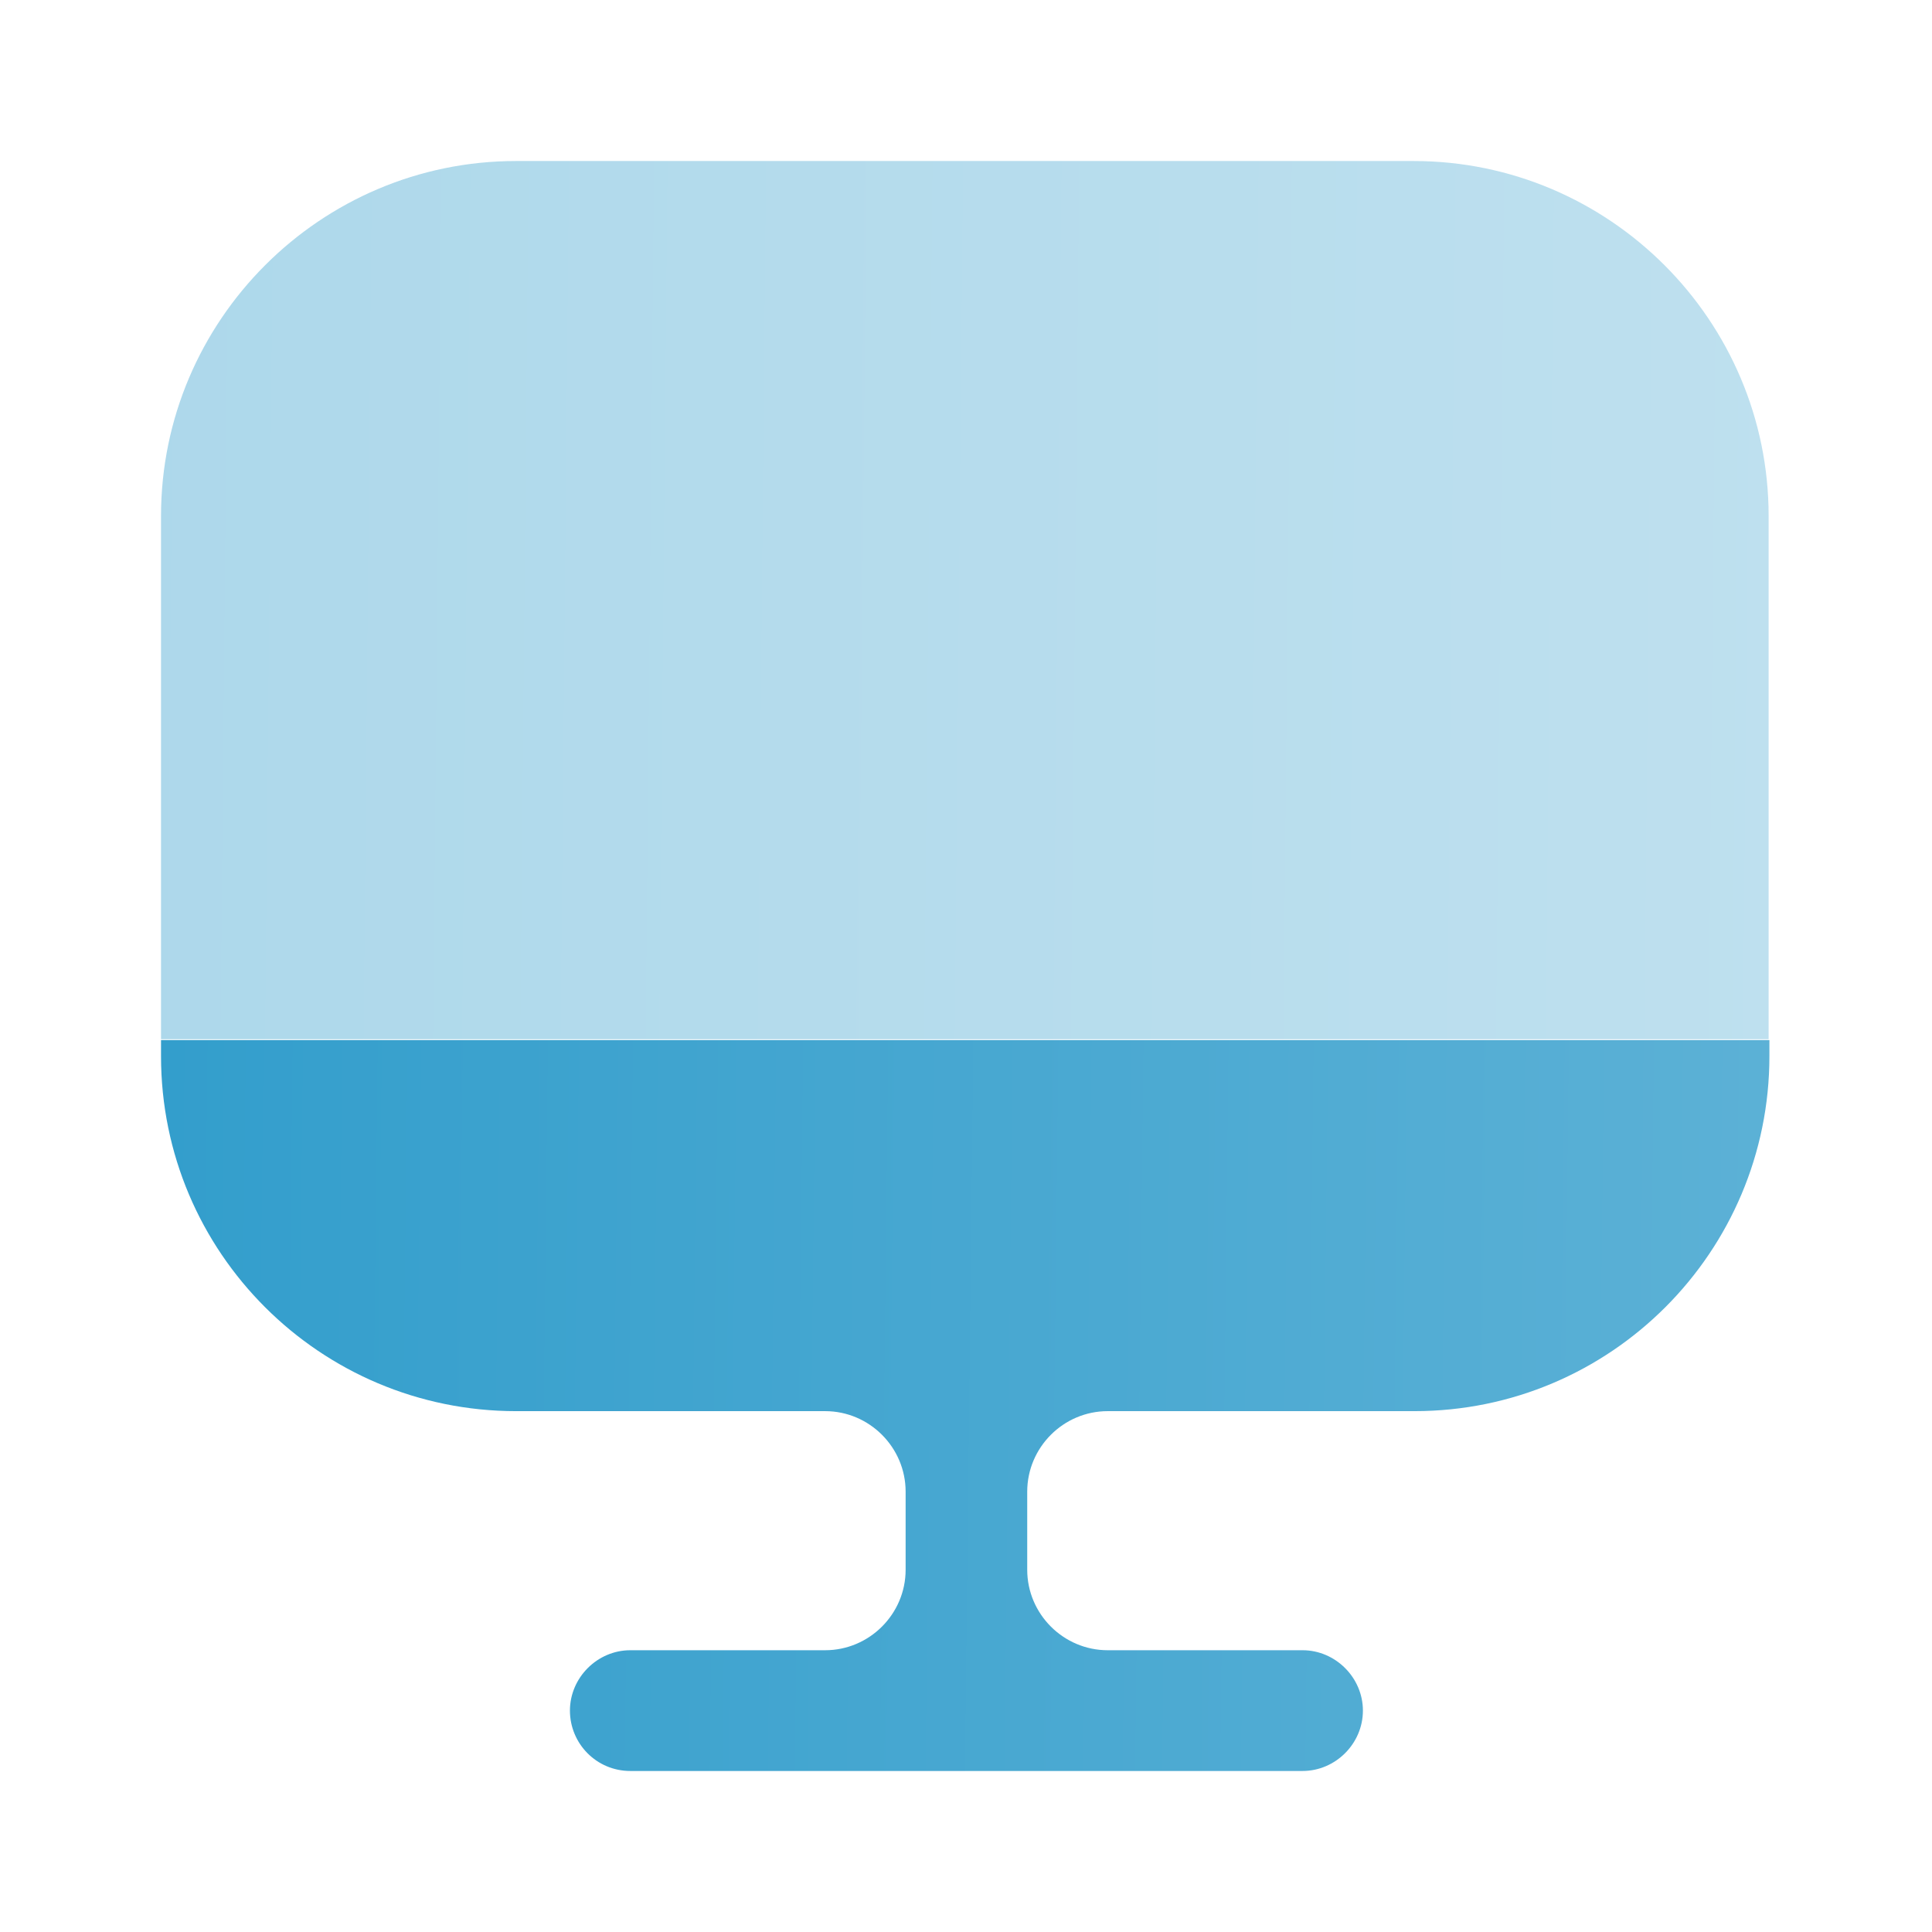
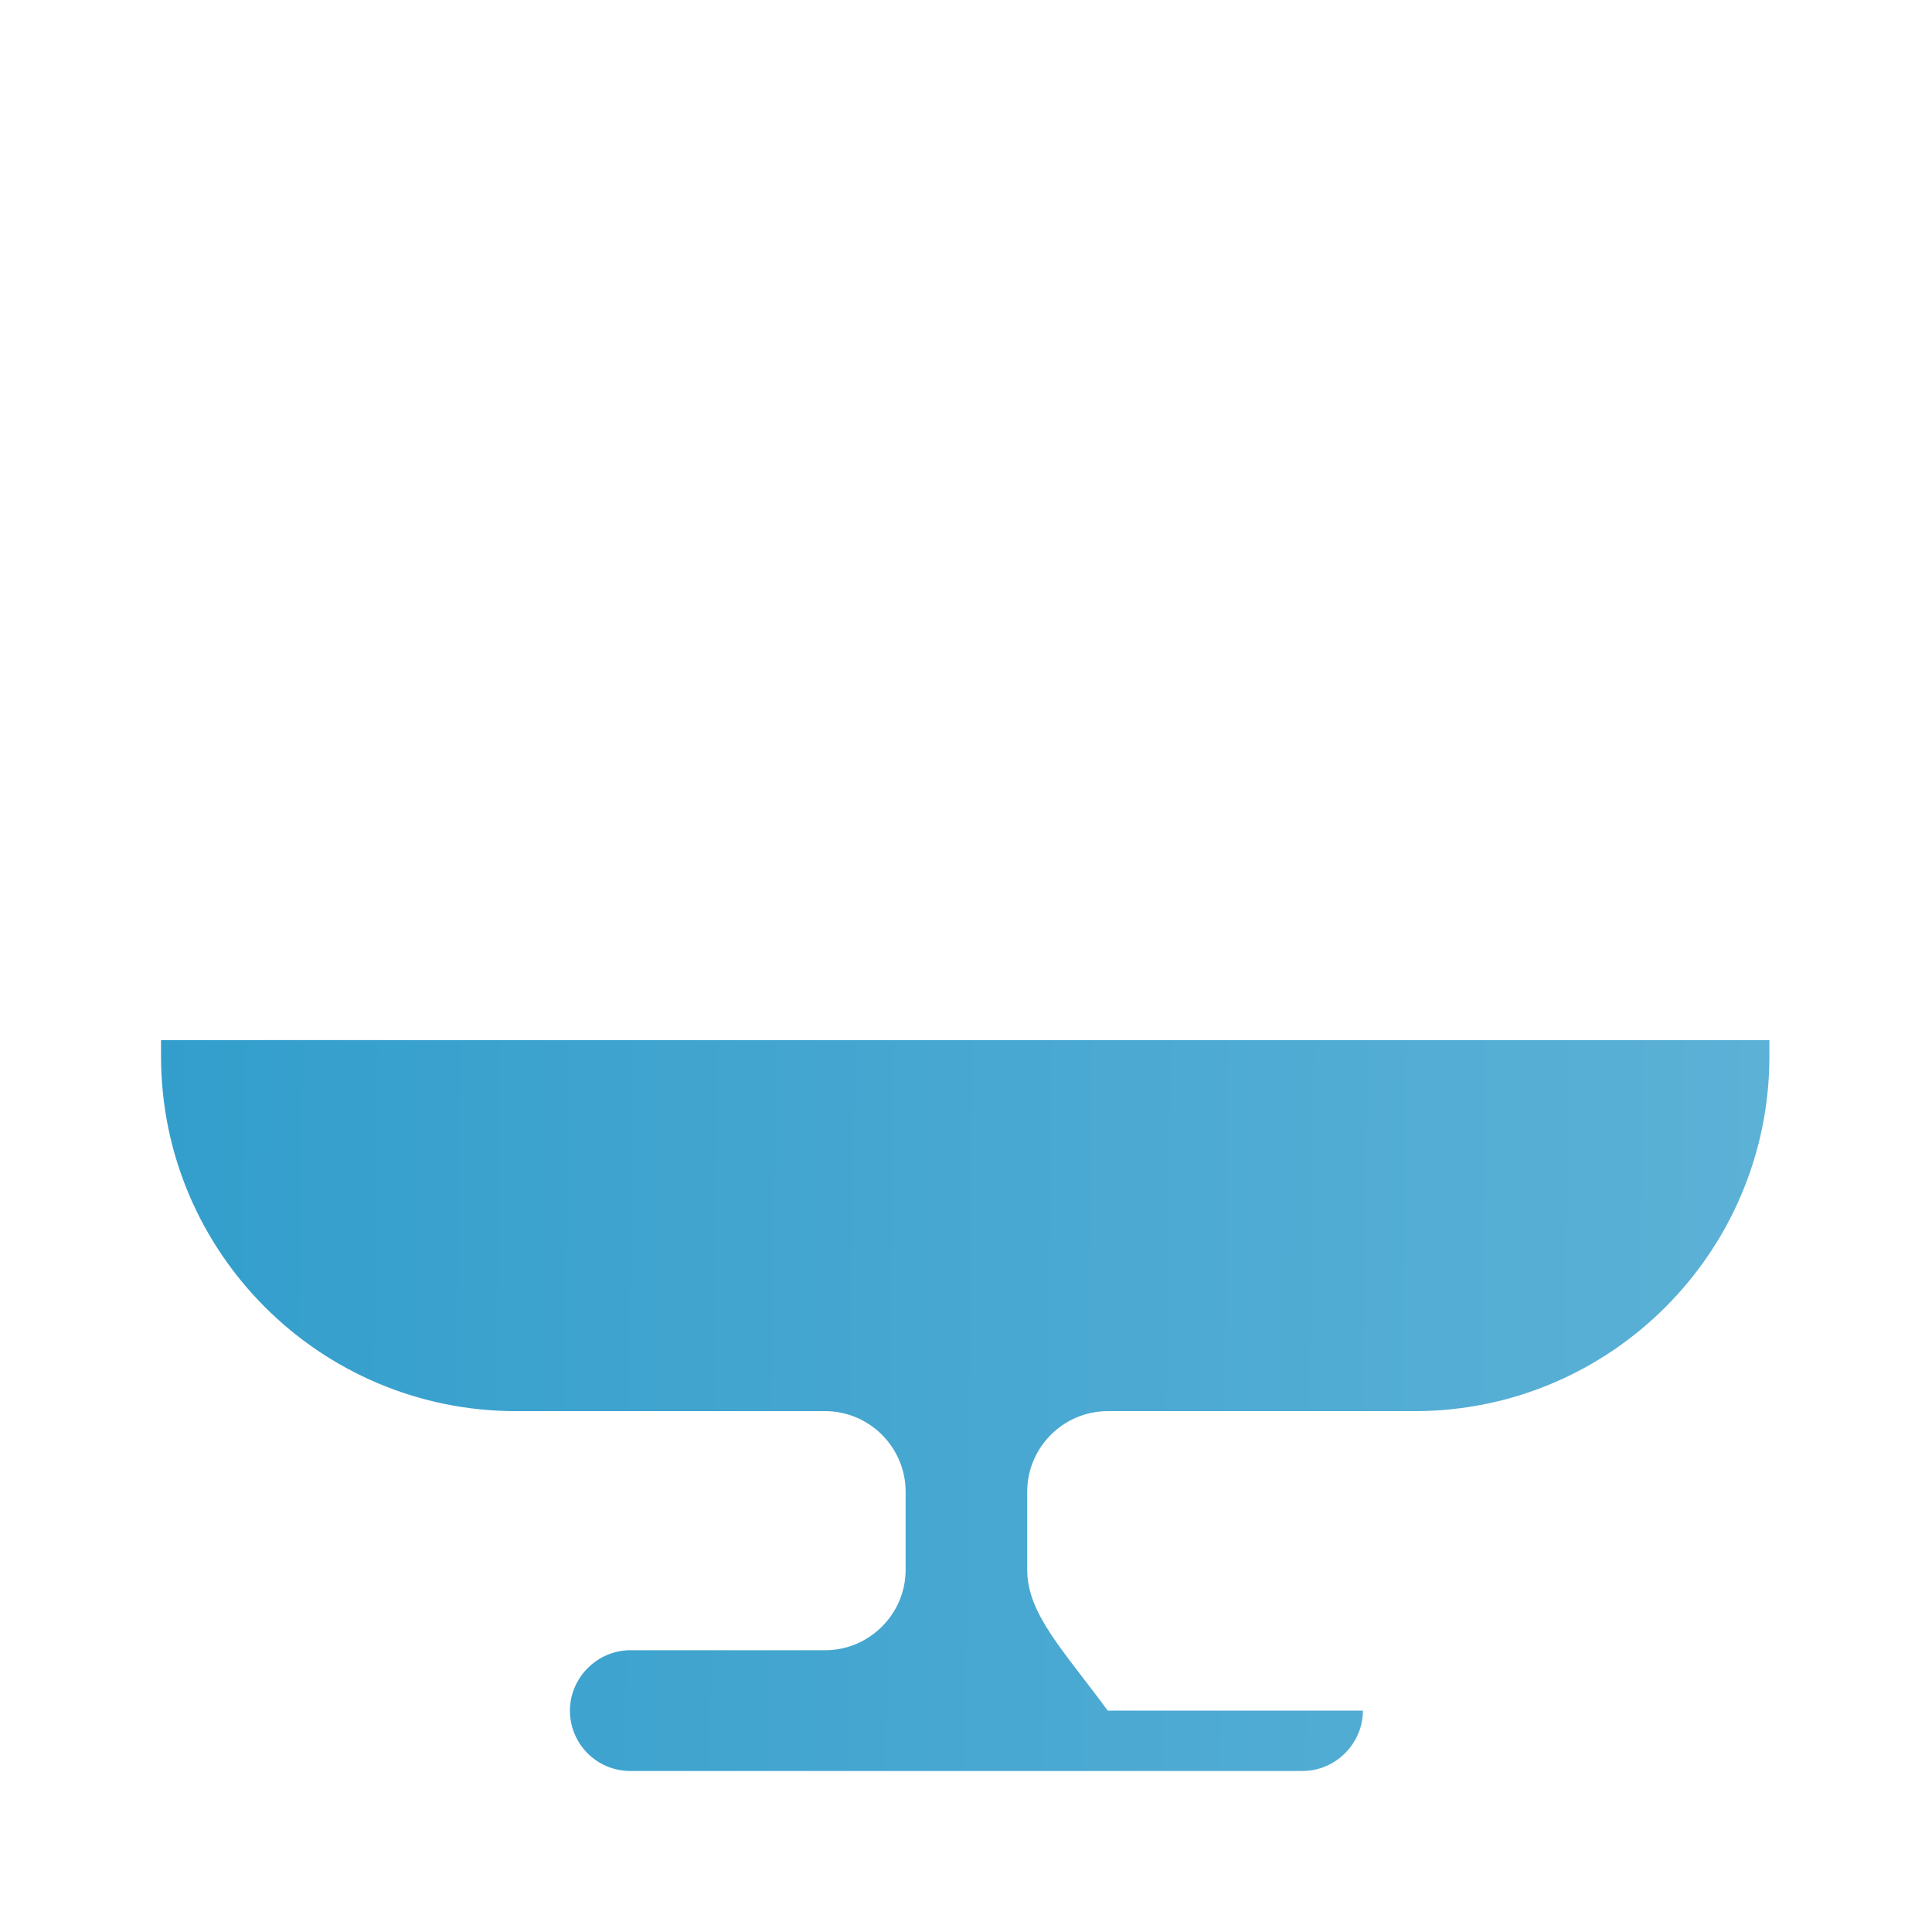
<svg xmlns="http://www.w3.org/2000/svg" width="32" height="32" viewBox="0 0 32 32" fill="none">
-   <path opacity="0.4" d="M29.294 8.547V17.213H2.667V8.547C2.667 5.307 5.307 2.667 8.547 2.667H23.414C26.654 2.667 29.294 5.307 29.294 8.547Z" fill="url(#paint0_linear_210_1284)" />
-   <path d="M2.667 17.227V17.493C2.667 20.747 5.307 23.373 8.547 23.373H13.667C14.4 23.373 15 23.973 15 24.707V26C15 26.733 14.4 27.333 13.667 27.333H10.44C9.894 27.333 9.44 27.787 9.44 28.333C9.44 28.88 9.88 29.333 10.44 29.333H21.574C22.12 29.333 22.574 28.88 22.574 28.333C22.574 27.787 22.12 27.333 21.574 27.333H18.347C17.614 27.333 17.014 26.733 17.014 26V24.707C17.014 23.973 17.614 23.373 18.347 23.373H23.427C26.68 23.373 29.307 20.733 29.307 17.493V17.227H2.667Z" fill="url(#paint1_linear_210_1284)" />
+   <path d="M2.667 17.227V17.493C2.667 20.747 5.307 23.373 8.547 23.373H13.667C14.4 23.373 15 23.973 15 24.707V26C15 26.733 14.4 27.333 13.667 27.333H10.44C9.894 27.333 9.44 27.787 9.44 28.333C9.44 28.88 9.88 29.333 10.44 29.333H21.574C22.12 29.333 22.574 28.88 22.574 28.333H18.347C17.614 27.333 17.014 26.733 17.014 26V24.707C17.014 23.973 17.614 23.373 18.347 23.373H23.427C26.68 23.373 29.307 20.733 29.307 17.493V17.227H2.667Z" fill="url(#paint1_linear_210_1284)" />
  <defs>
    <linearGradient id="paint0_linear_210_1284" x1="2.735" y1="2.364" x2="29.498" y2="2.62" gradientUnits="userSpaceOnUse">
      <stop stop-color="#339ECC" />
      <stop offset="1" stop-color="#5CB1D6" />
    </linearGradient>
    <linearGradient id="paint1_linear_210_1284" x1="2.735" y1="16.974" x2="29.511" y2="17.282" gradientUnits="userSpaceOnUse">
      <stop stop-color="#339ECC" />
      <stop offset="1" stop-color="#5CB1D6" />
    </linearGradient>
  </defs>
</svg>